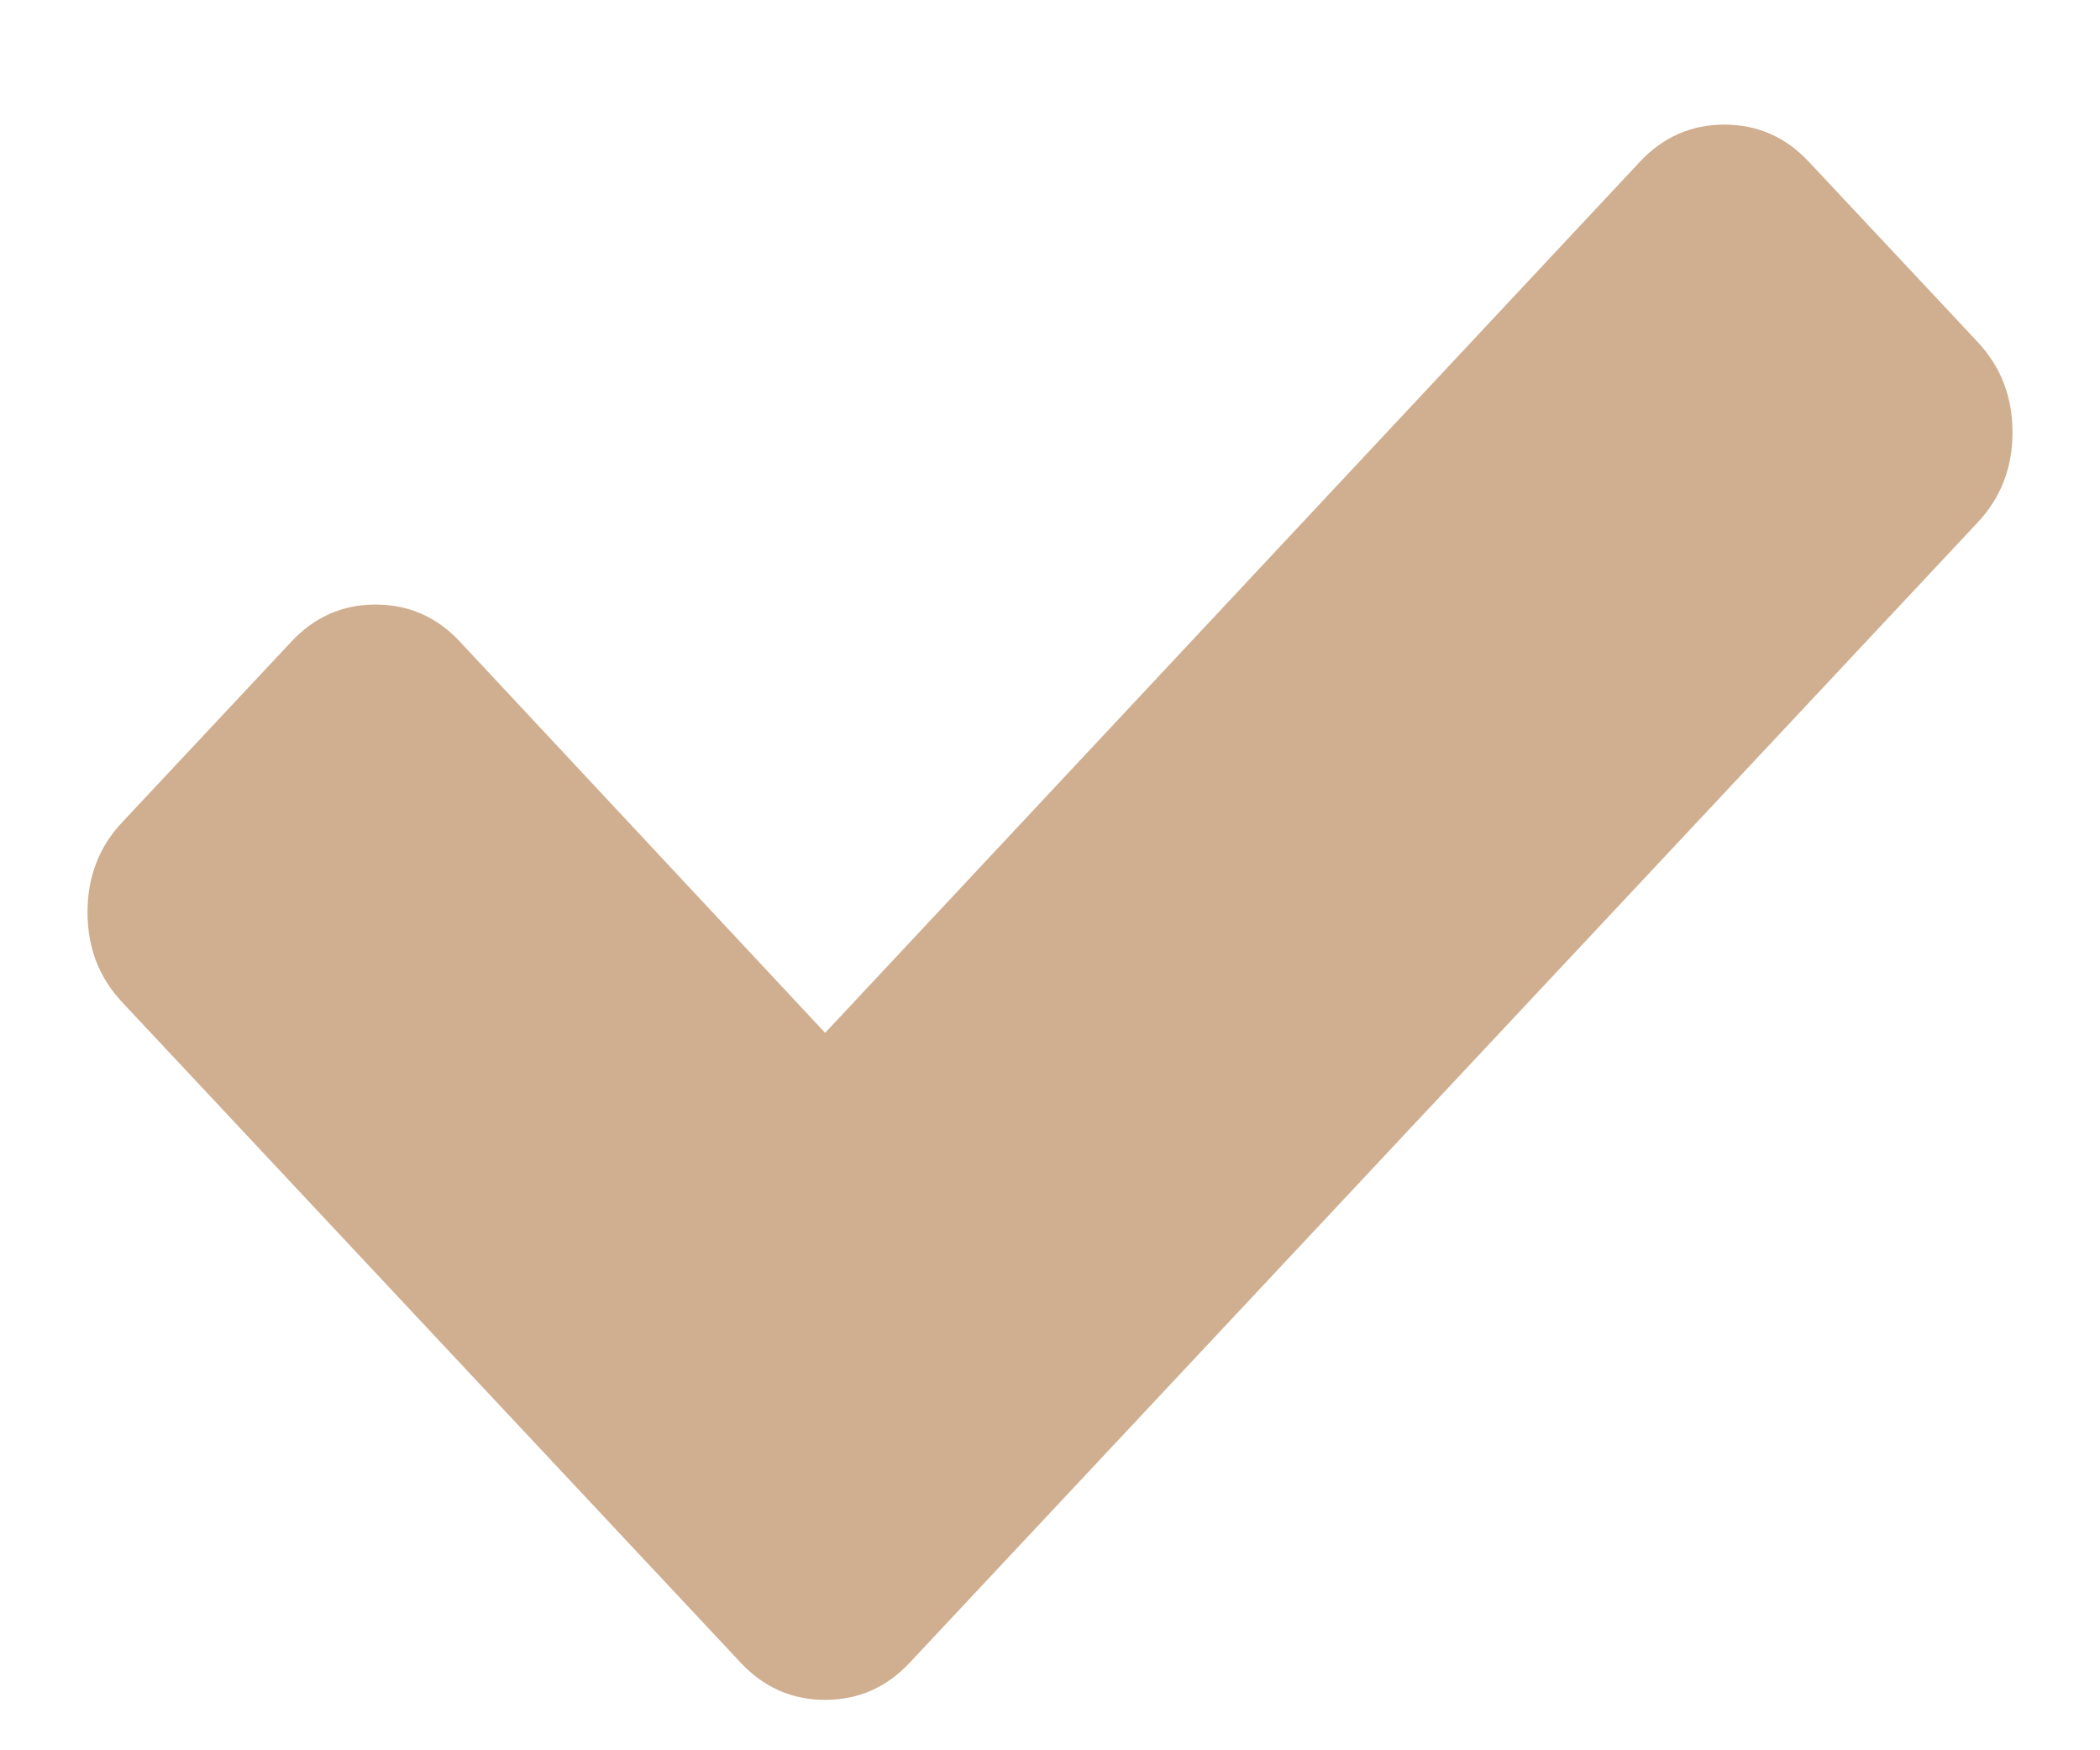
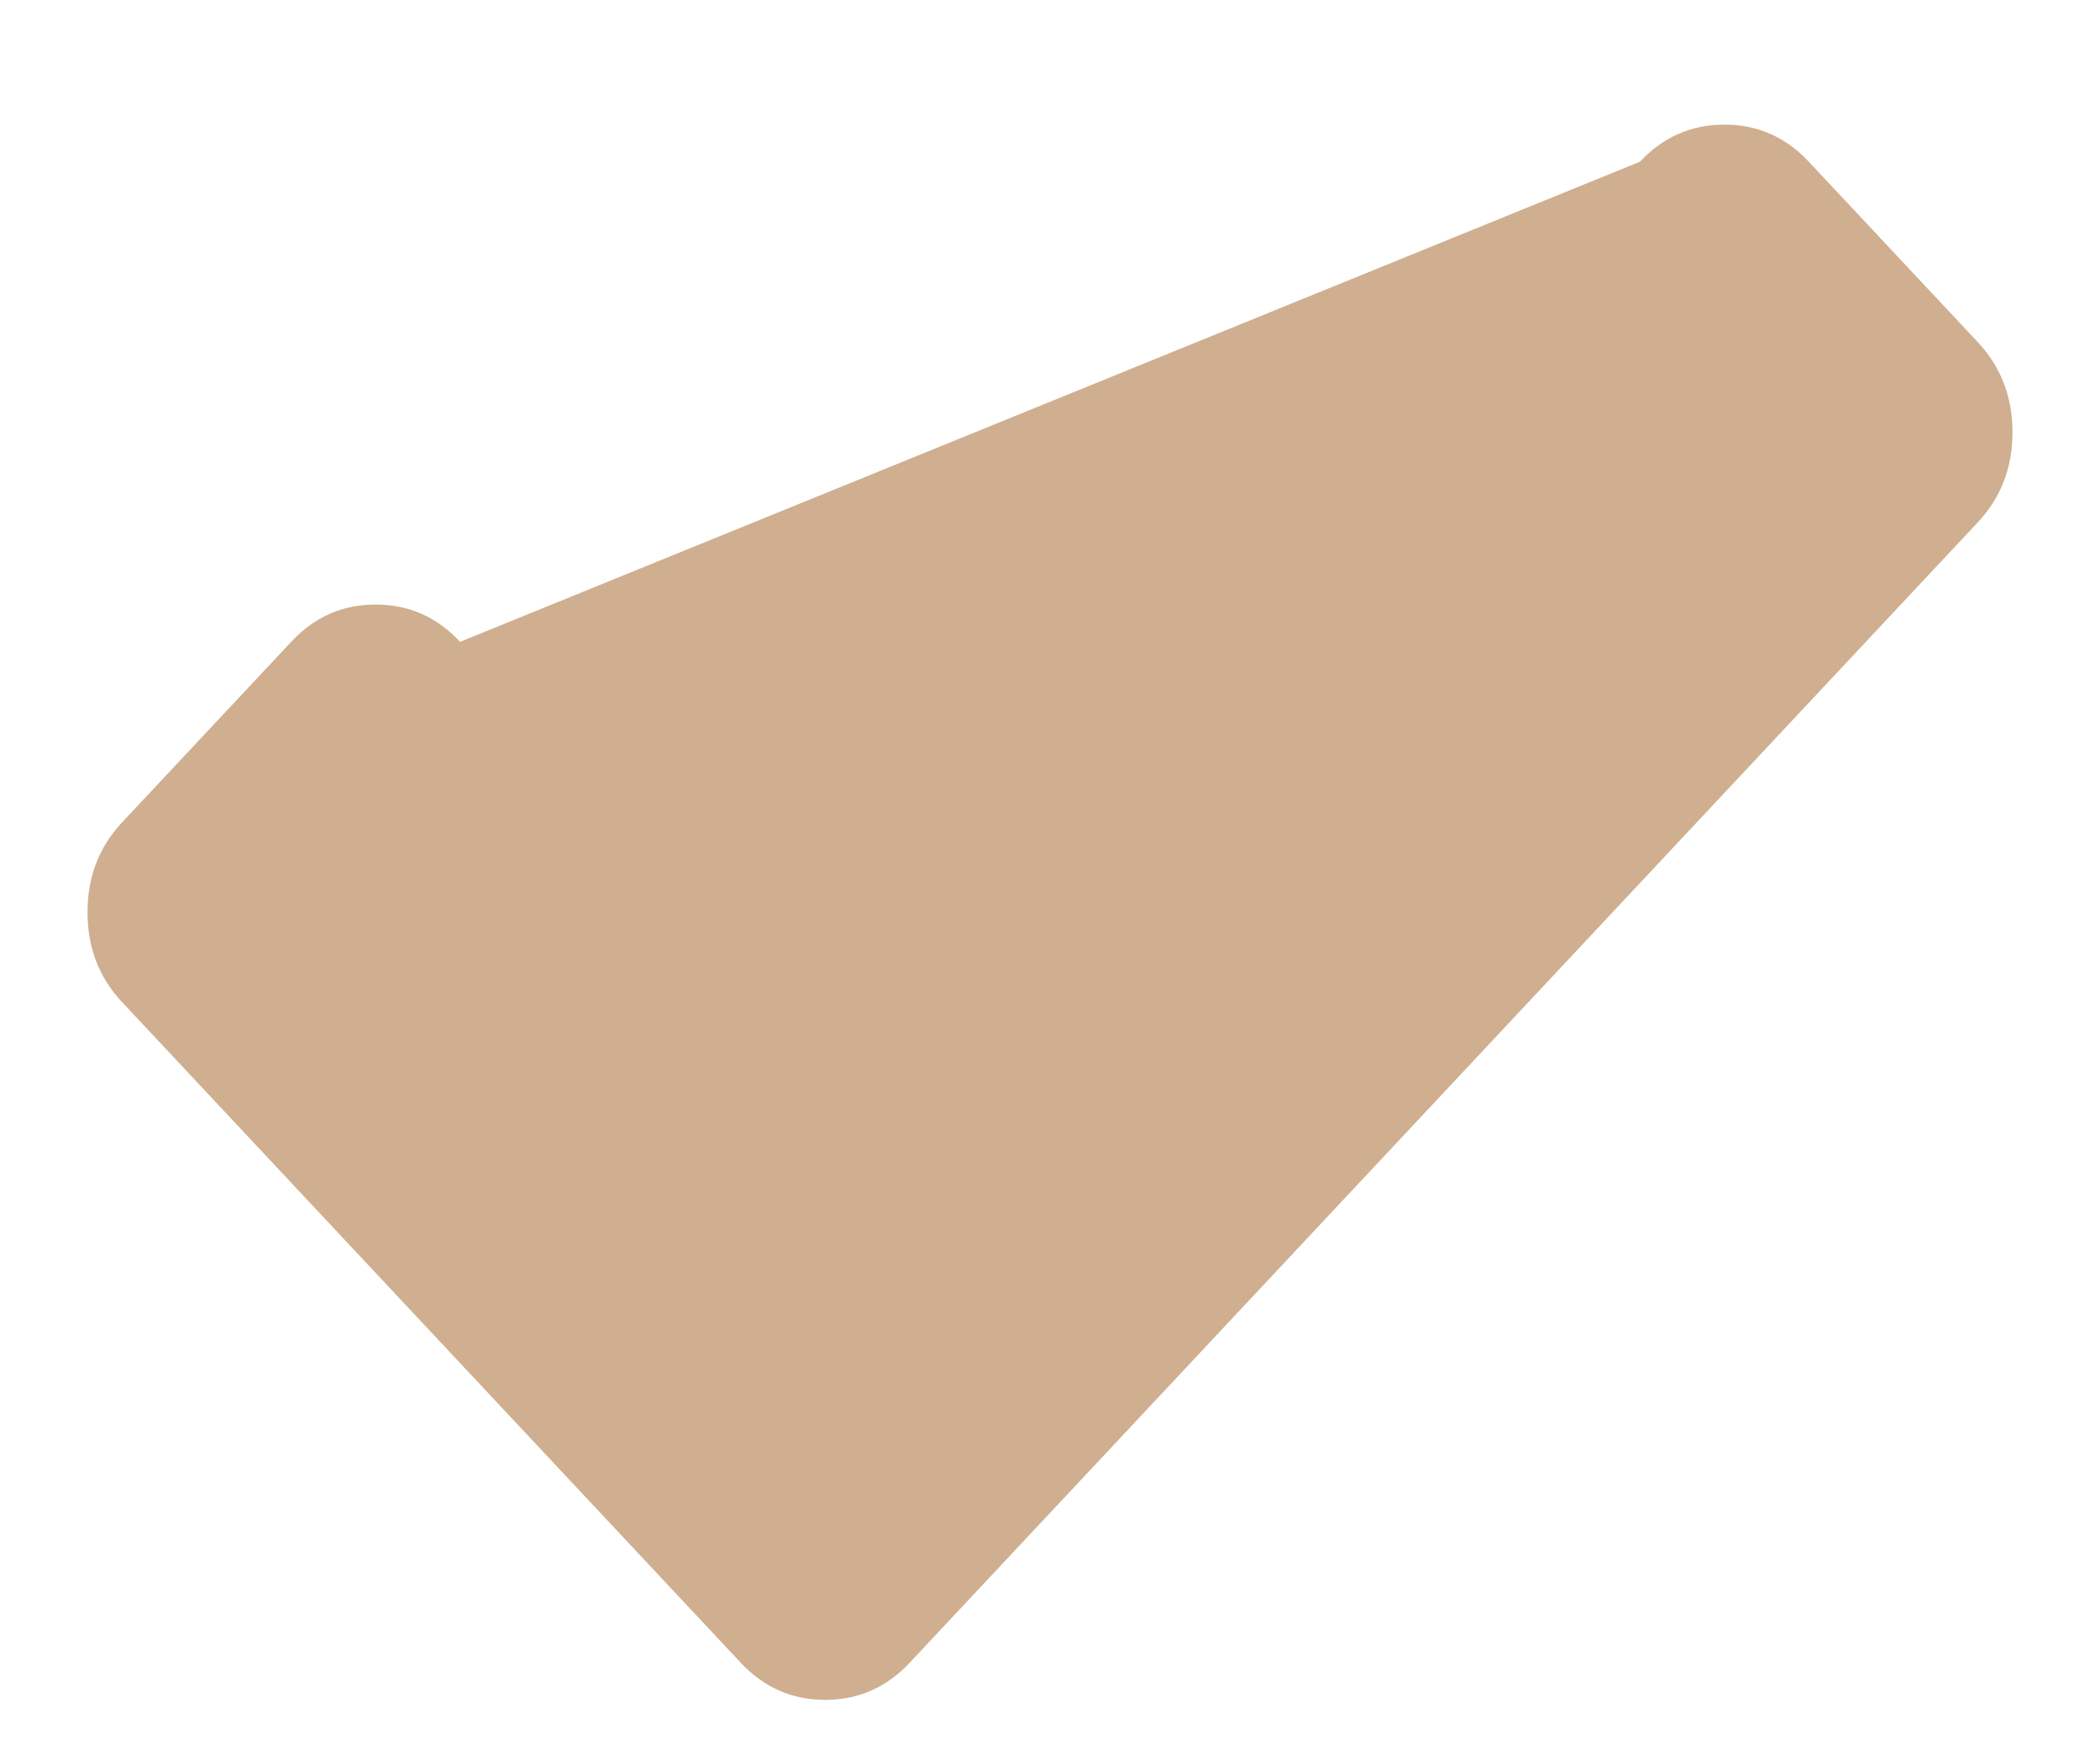
<svg xmlns="http://www.w3.org/2000/svg" width="12" height="10" viewBox="0 0 12 10" fill="none">
-   <path d="M11.5 2.47C11.5 2.672 11.434 2.843 11.301 2.985L6.163 8.47L5.198 9.5C5.066 9.641 4.905 9.712 4.715 9.712C4.526 9.712 4.365 9.641 4.233 9.5L3.268 8.47L0.699 5.727C0.566 5.586 0.5 5.414 0.5 5.212C0.5 5.01 0.566 4.838 0.699 4.697L1.664 3.667C1.796 3.525 1.957 3.454 2.146 3.454C2.336 3.454 2.497 3.525 2.629 3.667L4.715 5.901L9.371 0.924C9.503 0.783 9.664 0.712 9.854 0.712C10.043 0.712 10.204 0.783 10.336 0.924L11.301 1.954C11.434 2.096 11.5 2.268 11.5 2.47Z" fill="#cfaf90" />
+   <path d="M11.5 2.47C11.5 2.672 11.434 2.843 11.301 2.985L6.163 8.47L5.198 9.5C5.066 9.641 4.905 9.712 4.715 9.712C4.526 9.712 4.365 9.641 4.233 9.5L3.268 8.47L0.699 5.727C0.566 5.586 0.5 5.414 0.5 5.212C0.5 5.01 0.566 4.838 0.699 4.697L1.664 3.667C1.796 3.525 1.957 3.454 2.146 3.454C2.336 3.454 2.497 3.525 2.629 3.667L9.371 0.924C9.503 0.783 9.664 0.712 9.854 0.712C10.043 0.712 10.204 0.783 10.336 0.924L11.301 1.954C11.434 2.096 11.5 2.268 11.5 2.47Z" fill="#cfaf90" />
</svg>